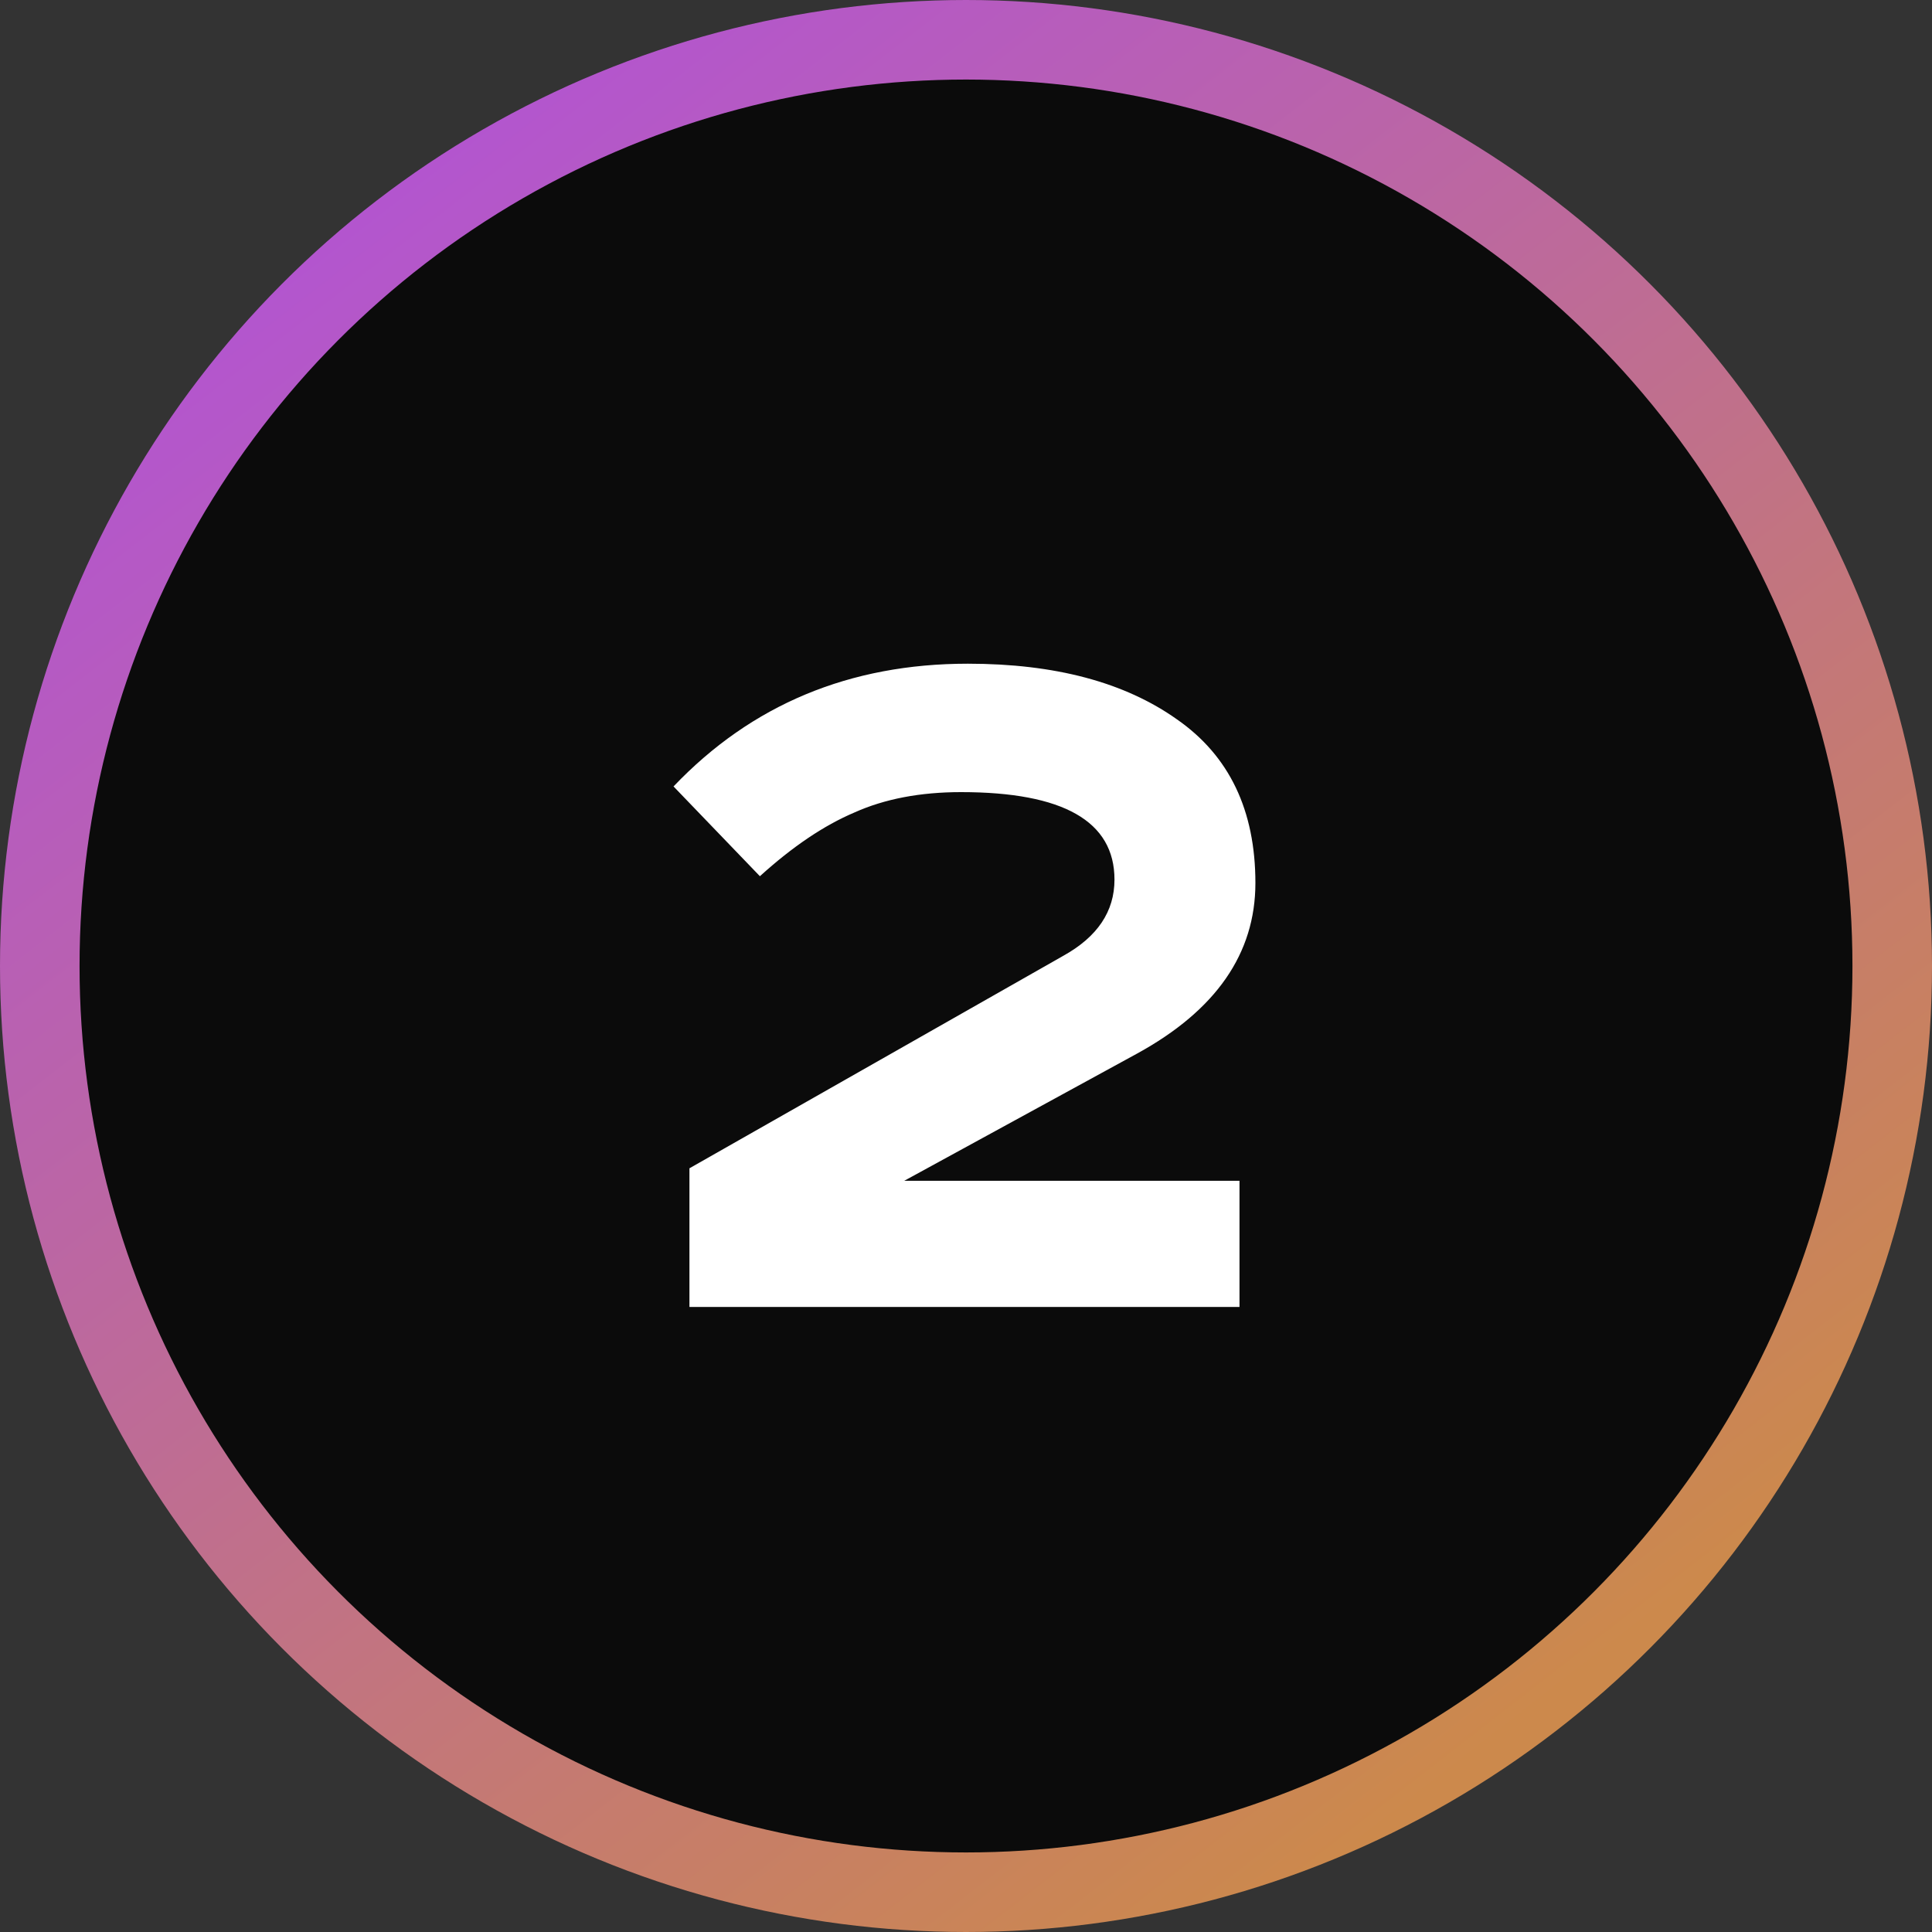
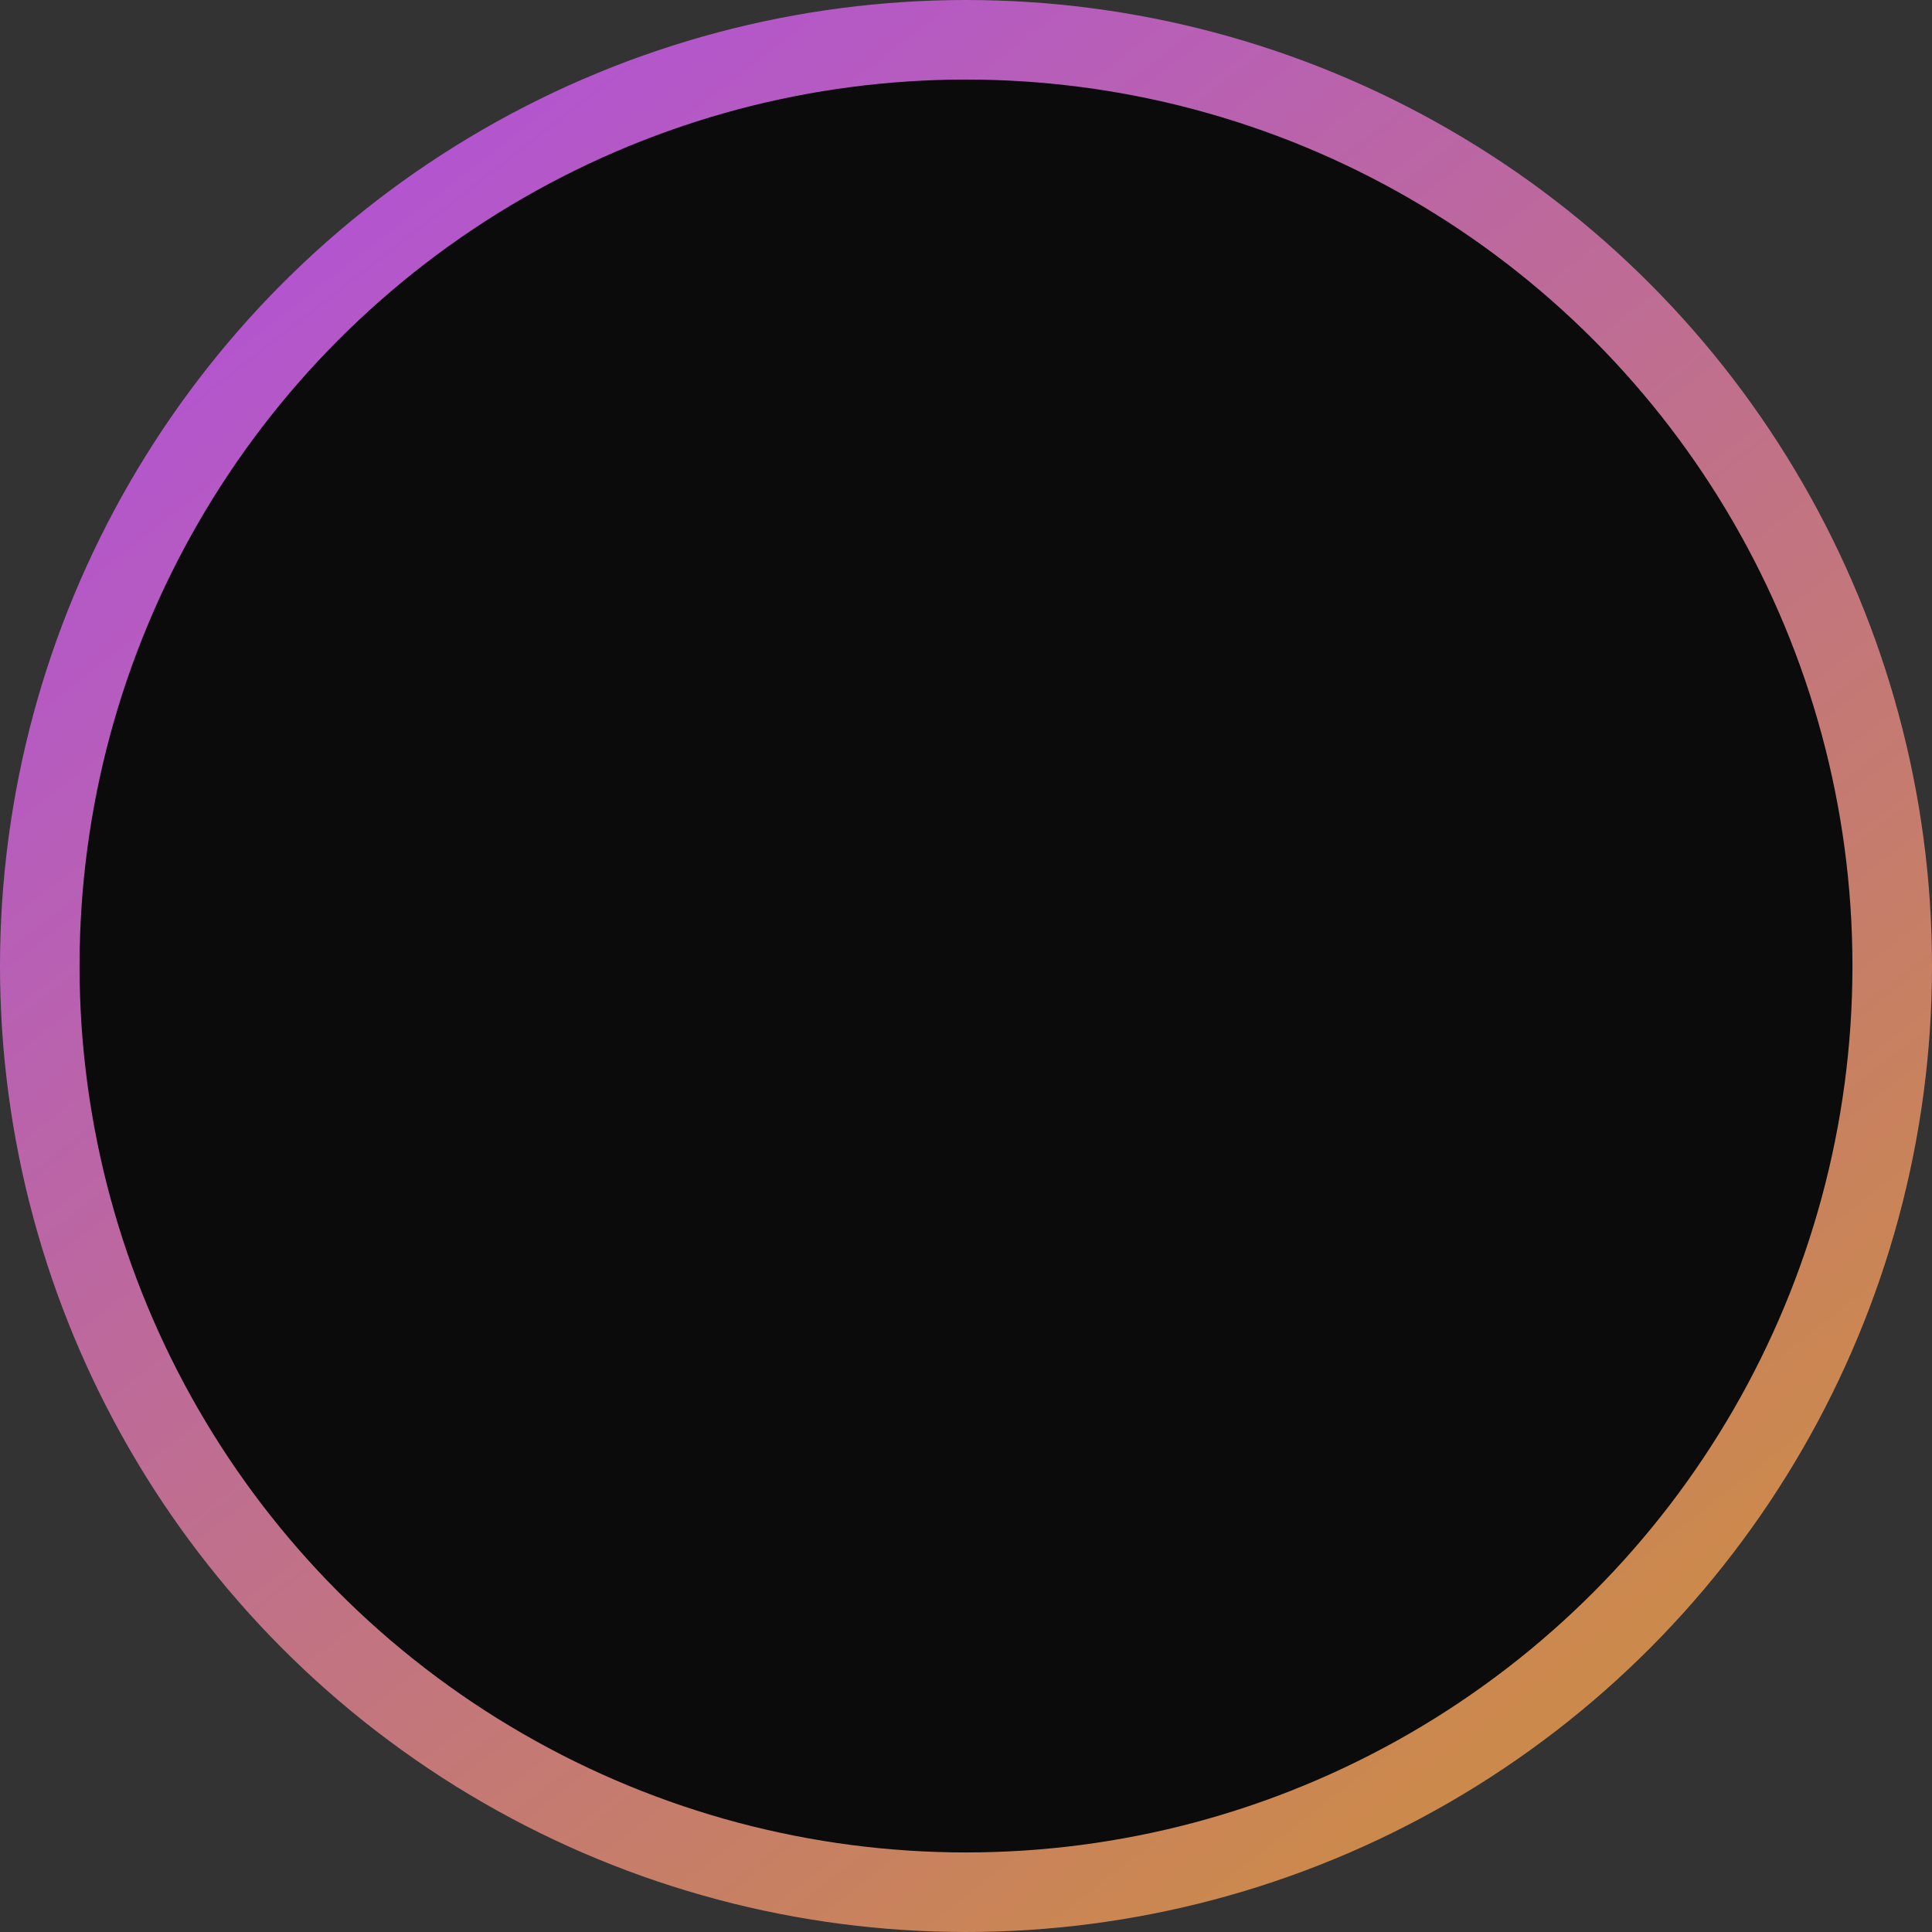
<svg xmlns="http://www.w3.org/2000/svg" width="34" height="34" viewBox="0 0 34 34" fill="none">
  <rect x="0" y="0" width="34" height="34" fill="#333333" stroke="none" />
  <circle cx="17" cy="17" r="16.3" fill="#0B0B0B" stroke="url(#paint0_linear_7610_745)" stroke-width="1.4" />
-   <path d="M21.813 20.78V23H12.133V20.56L18.713 16.82C19.313 16.487 19.613 16.04 19.613 15.48C19.613 14.453 18.713 13.94 16.913 13.94C16.193 13.94 15.566 14.06 15.033 14.3C14.499 14.527 13.946 14.9 13.373 15.42L11.853 13.84C13.226 12.4 14.953 11.68 17.033 11.68C18.566 11.68 19.793 12.007 20.713 12.66C21.633 13.3 22.093 14.26 22.093 15.54C22.093 16.78 21.399 17.78 20.013 18.54L15.913 20.78H21.813Z" fill="white" />
  <defs>
    <linearGradient id="paint0_linear_7610_745" x1="4.25" y1="5.27" x2="24.82" y2="31.79" gradientUnits="userSpaceOnUse">
      <stop stop-color="#B355CF" />
      <stop offset="1" stop-color="#CC894C" />
    </linearGradient>
  </defs>
</svg>